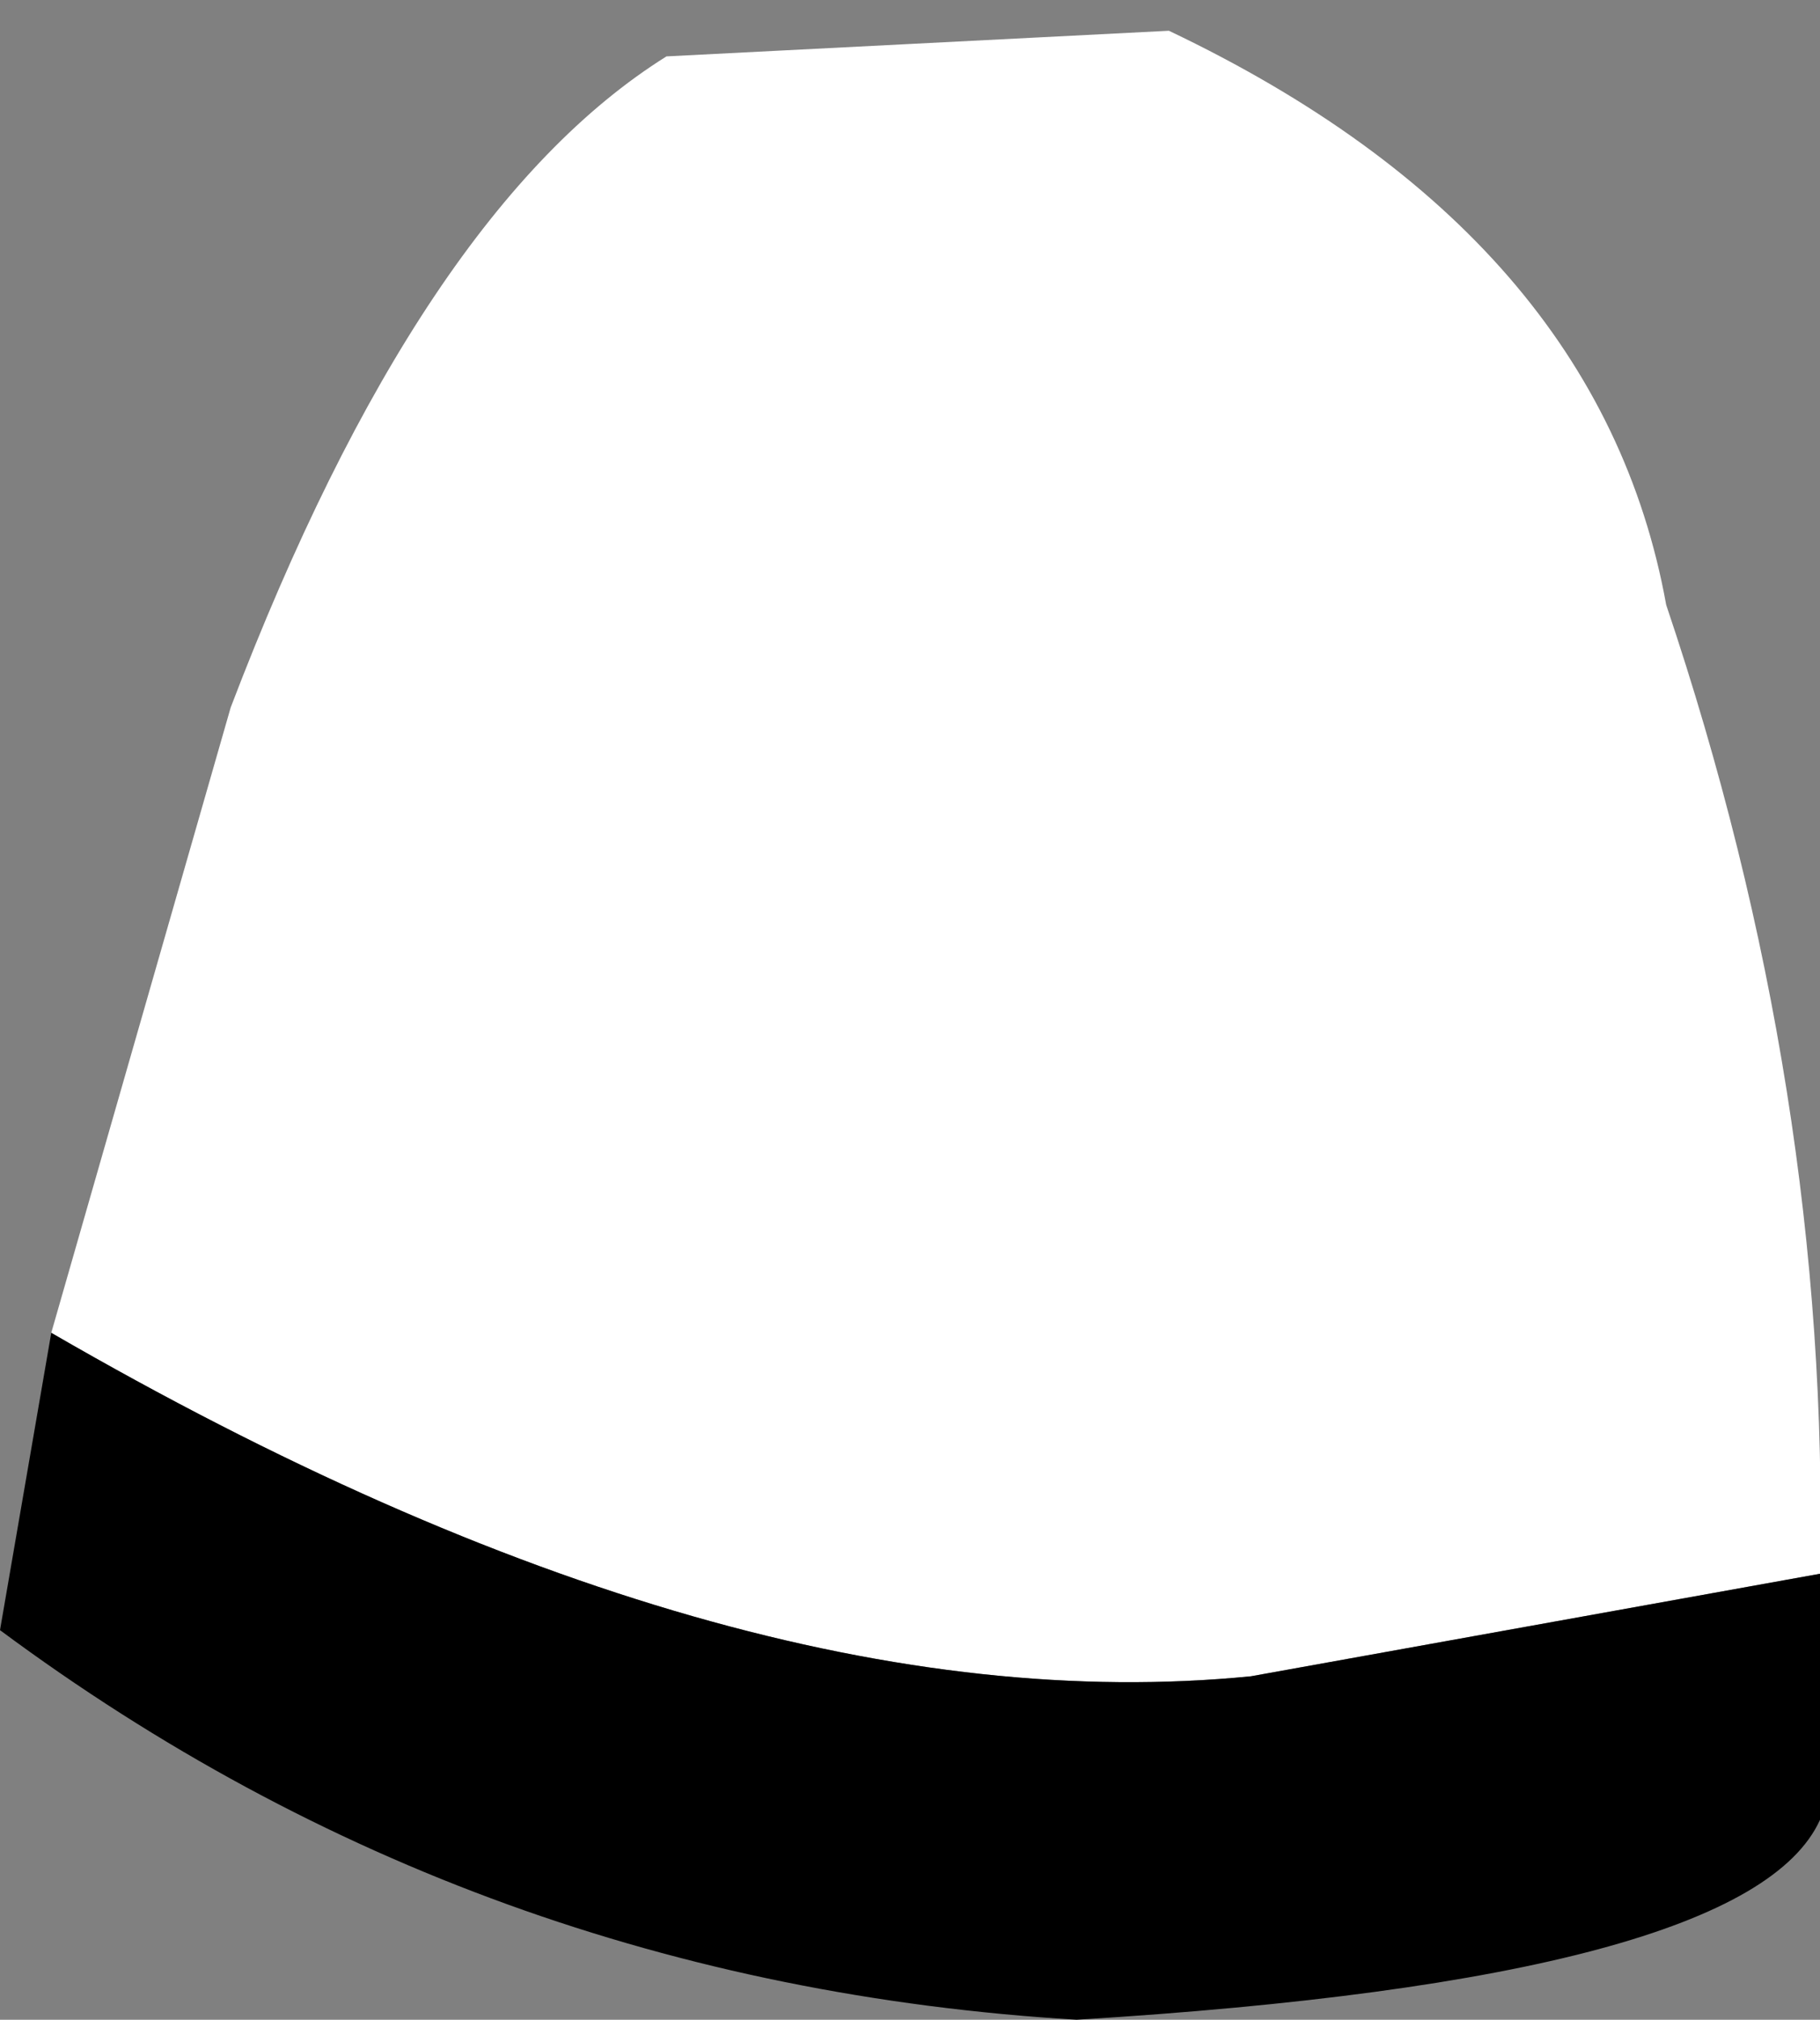
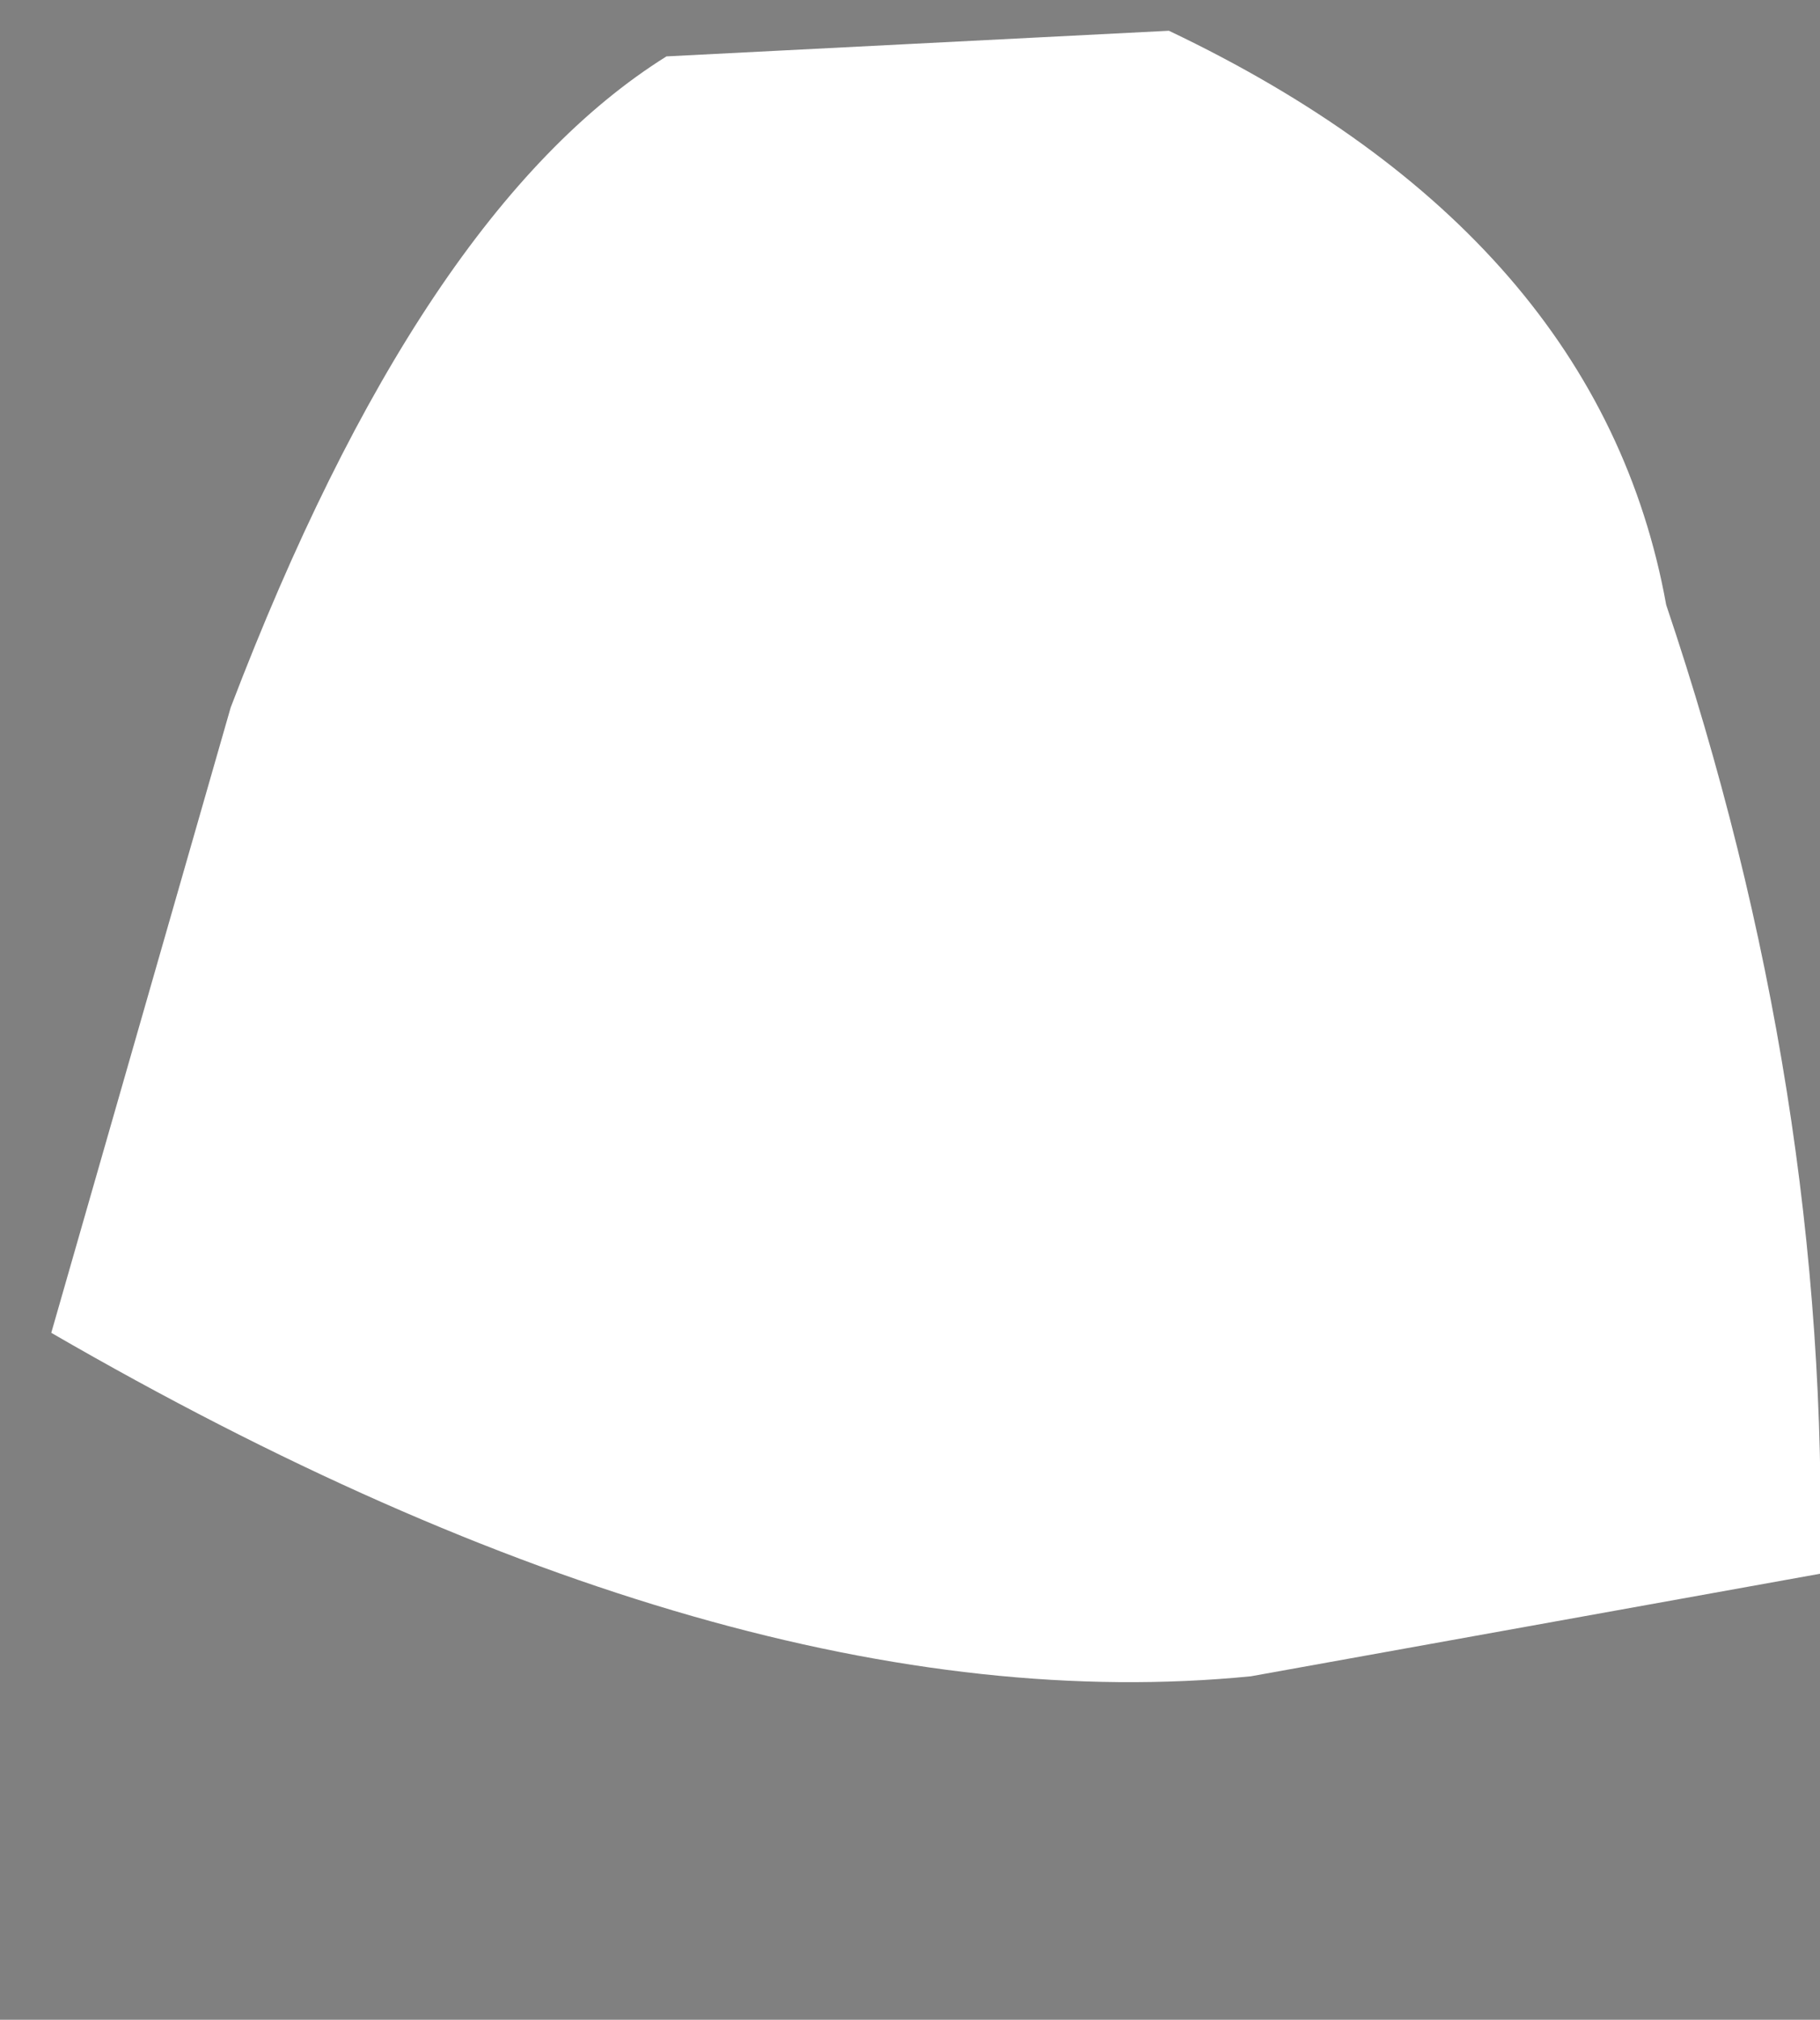
<svg xmlns="http://www.w3.org/2000/svg" height="19.7px" width="17.75px">
  <rect width="100%" height="100%" fill="#808080" stroke="none" />
  <g transform="matrix(1.0, 0.0, 0.0, 1.0, 0.0, 0.0)">
    <path d="M0.5 13.0 L2.25 6.9 Q4.1 2.05 6.5 0.55 L11.4 0.3 Q15.6 2.3 16.25 5.9 17.85 10.65 17.75 15.35 L12.2 16.35 Q7.15 16.85 0.5 13.0" fill="#ffffff" fill-rule="evenodd" stroke="none" />
-     <path d="M0.5 13.0 Q7.15 16.85 12.2 16.35 L17.75 15.35 17.75 17.75 Q17.05 19.3 10.5 19.7 4.65 19.35 0.0 15.9 L0.5 13.0" fill="#000000" fill-rule="evenodd" stroke="none" />
  </g>
</svg>